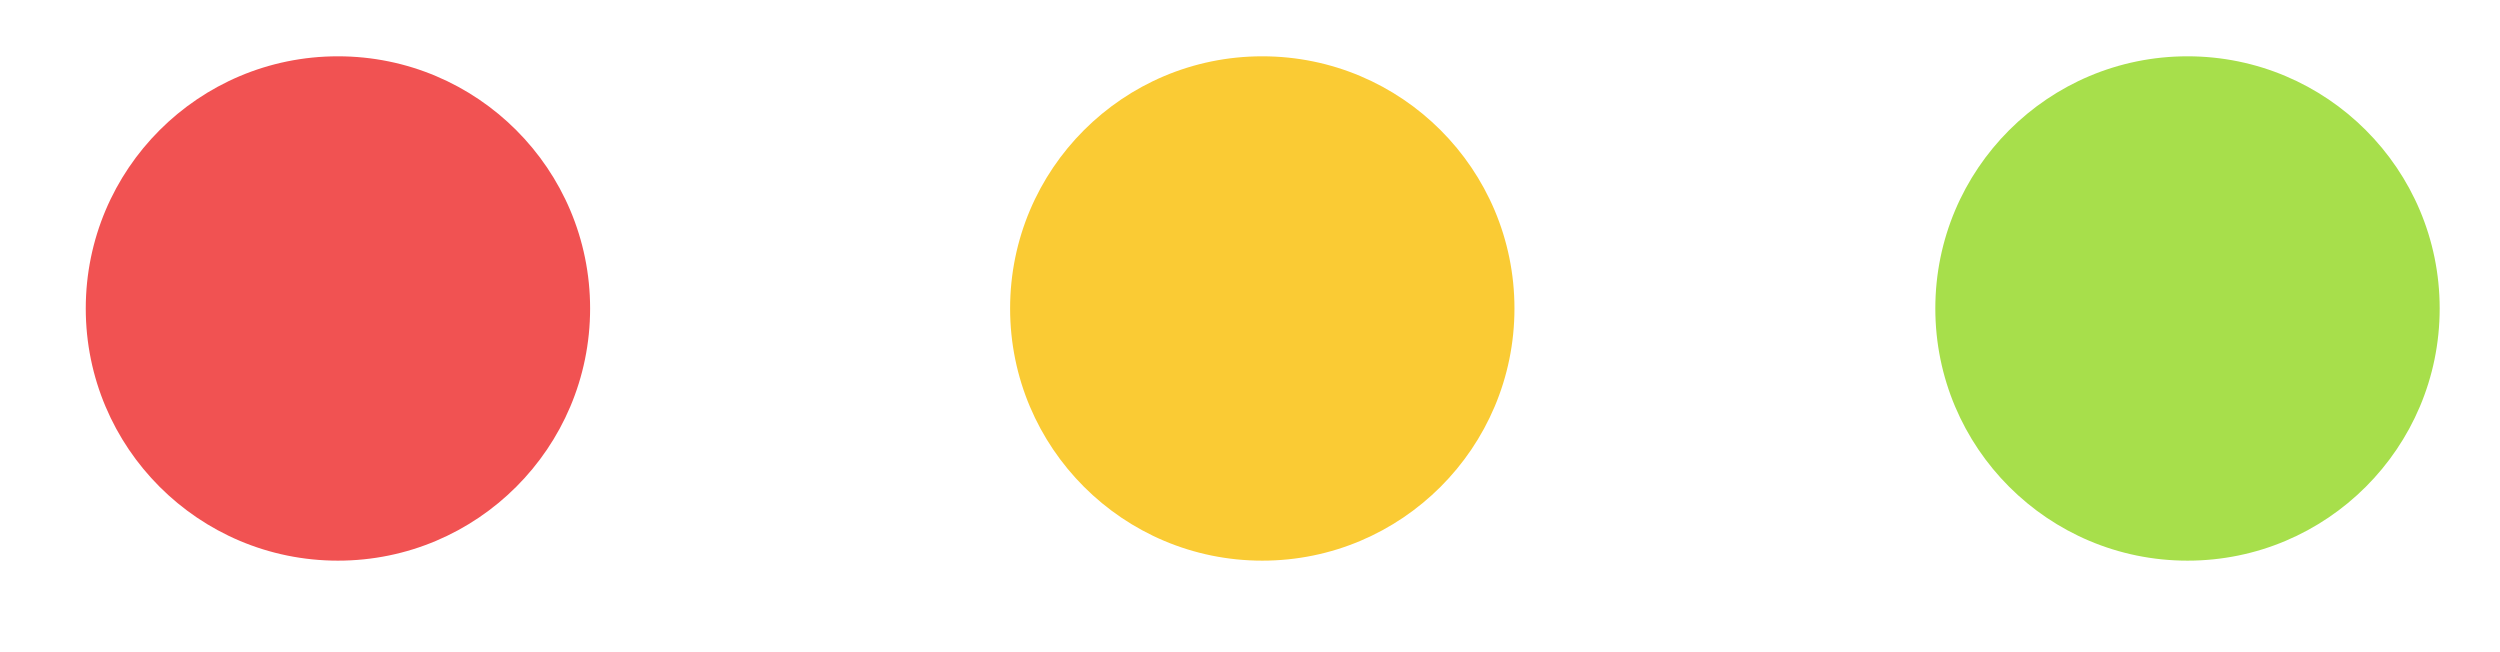
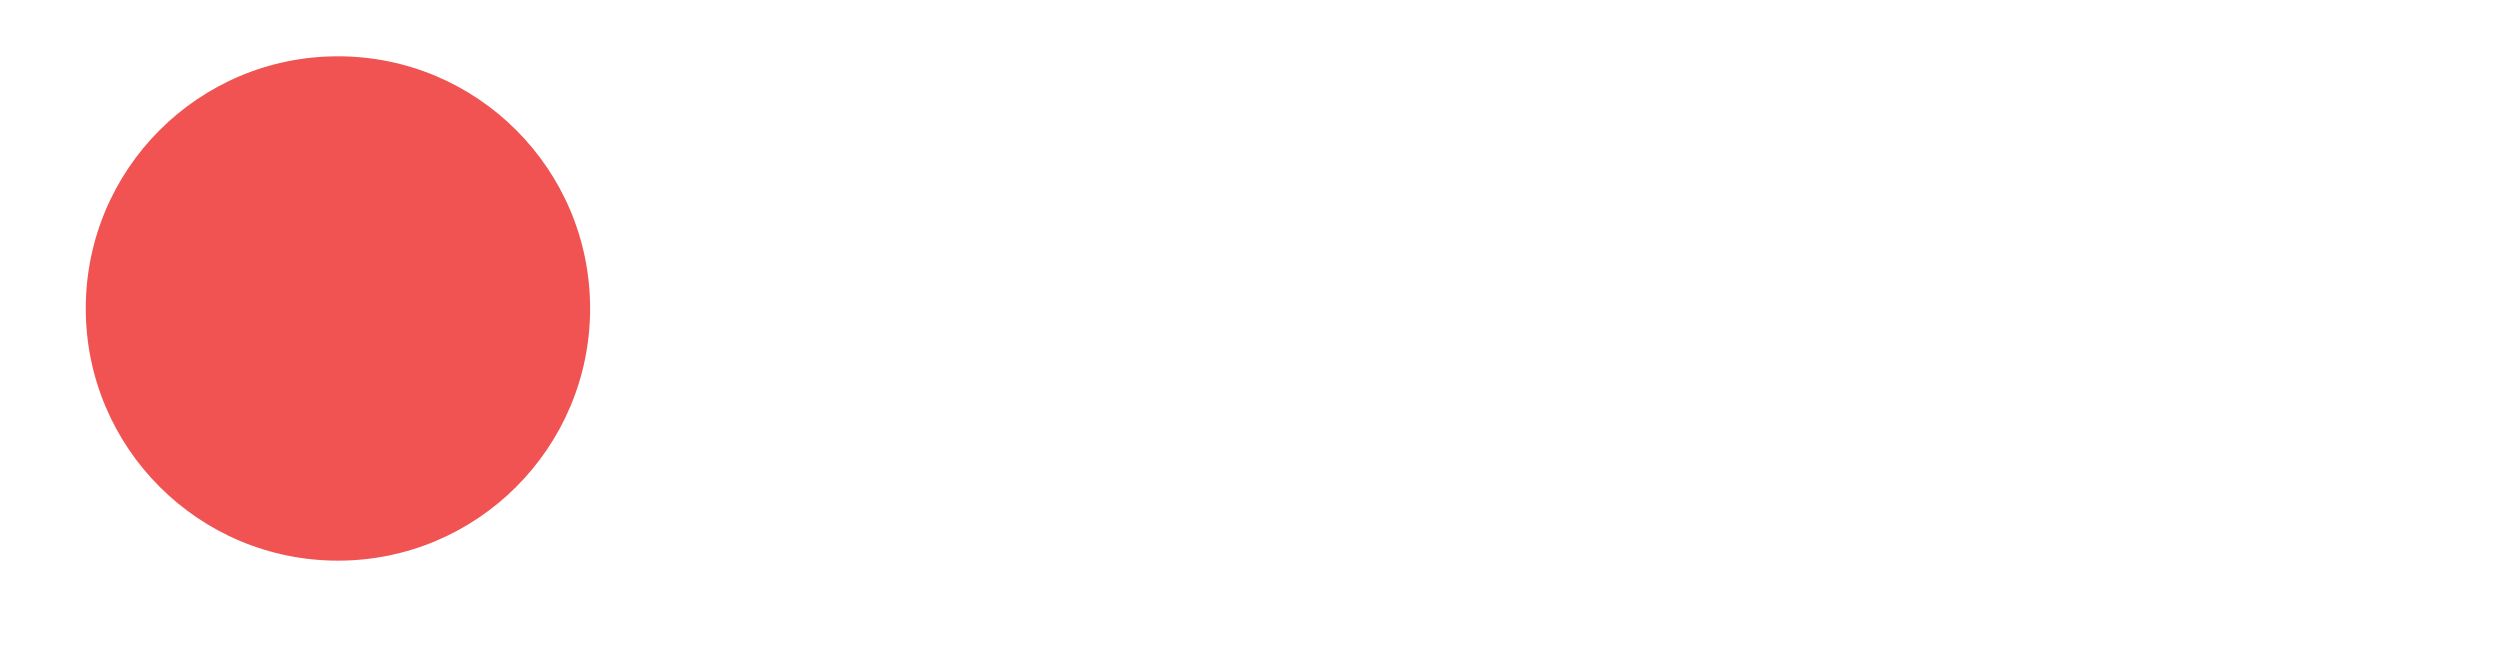
<svg xmlns="http://www.w3.org/2000/svg" width="23" height="6" viewBox="0 0 23 6" fill="none">
  <circle cx="3.109" cy="2.838" r="2.32" fill="#F15252" />
-   <circle cx="11.613" cy="2.838" r="2.32" fill="#FACB34" />
-   <circle cx="20.125" cy="2.838" r="2.32" fill="#A7DF4B" />
</svg>